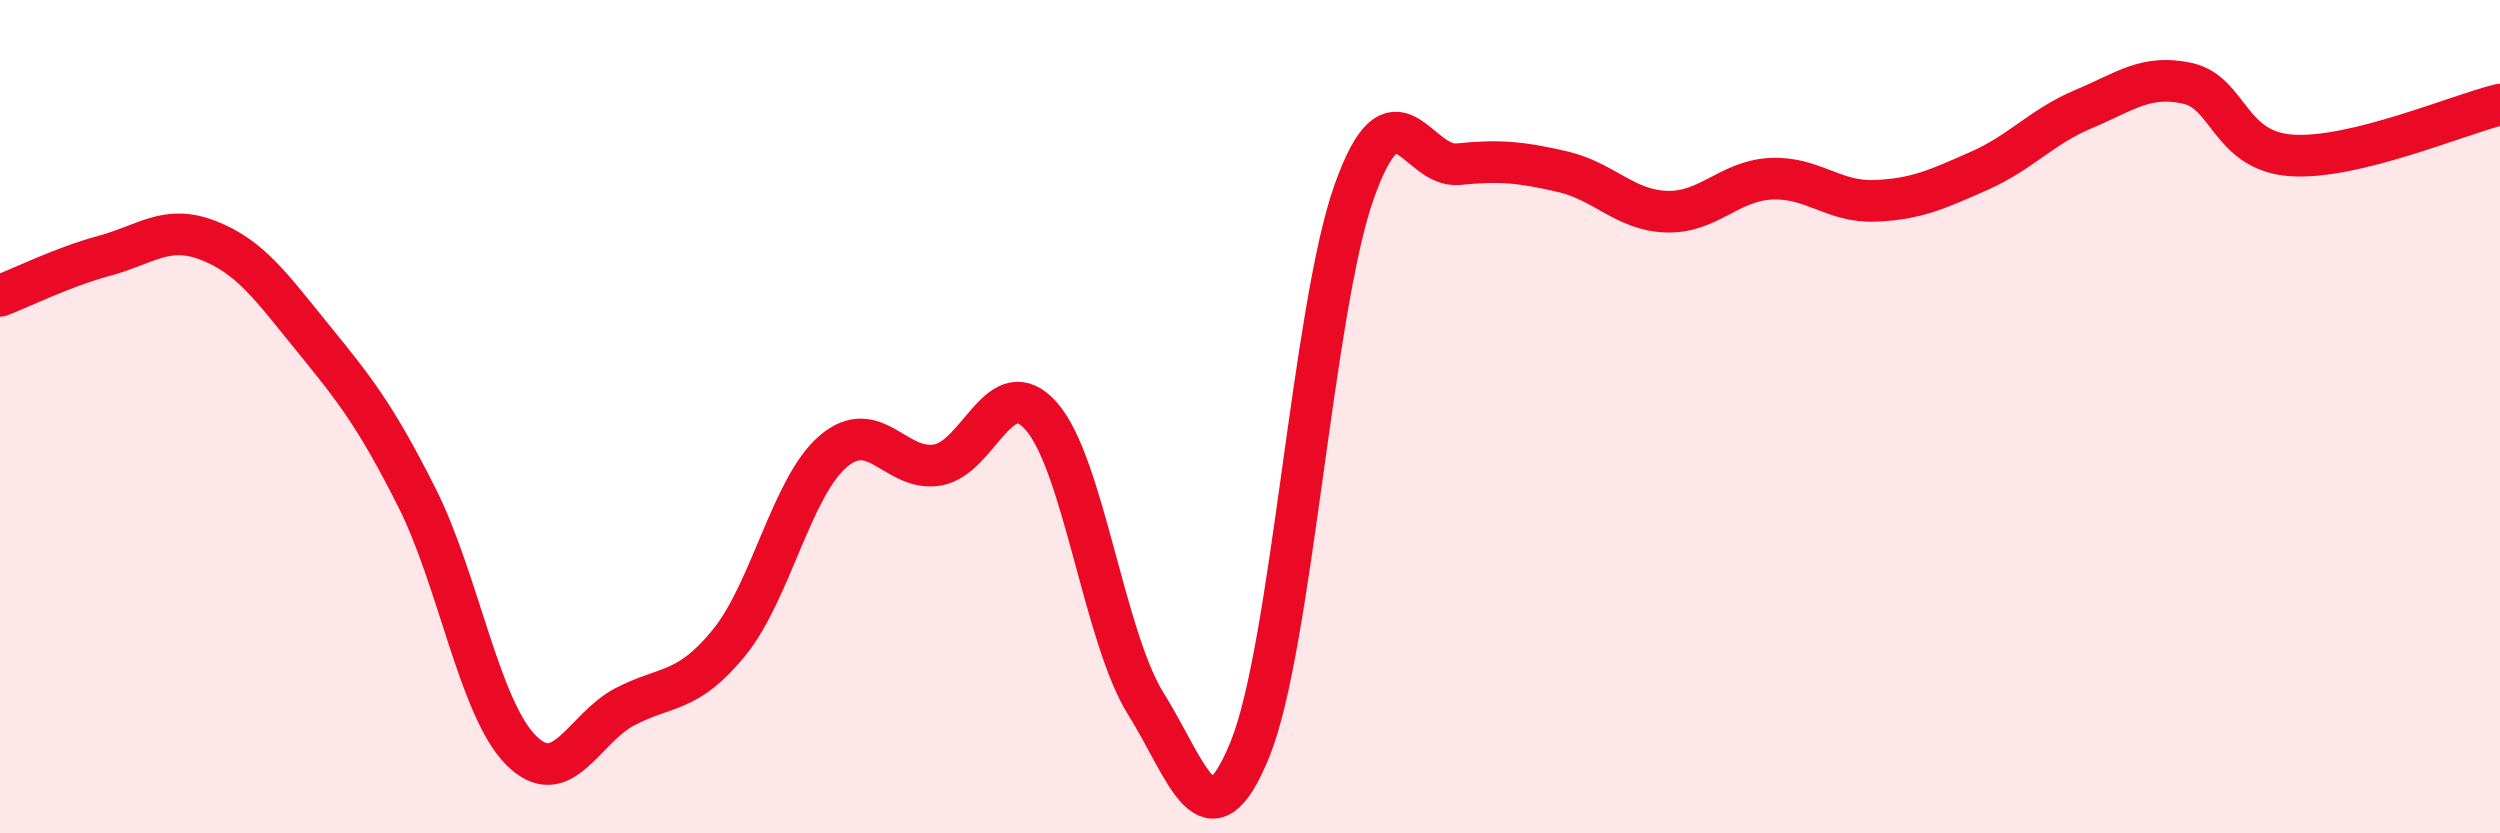
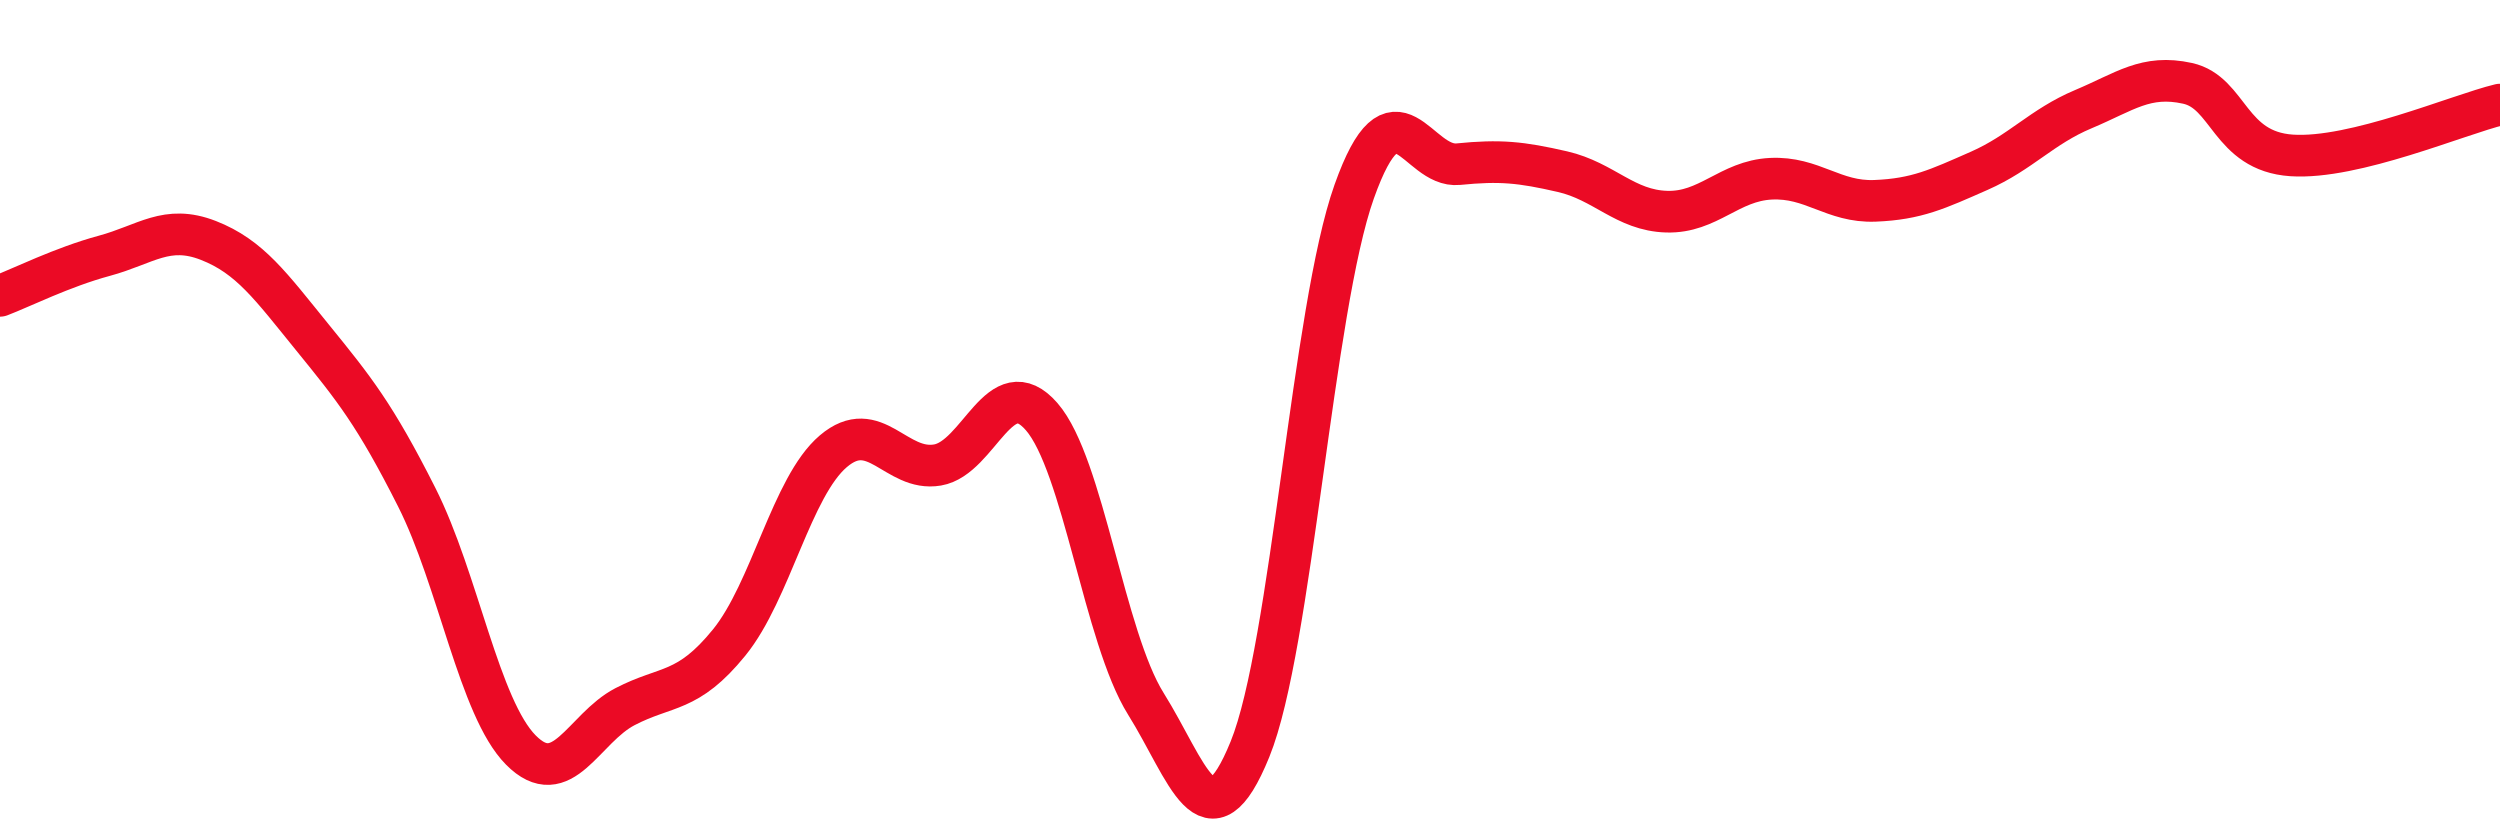
<svg xmlns="http://www.w3.org/2000/svg" width="60" height="20" viewBox="0 0 60 20">
-   <path d="M 0,7.1 C 0.5,6.91 1.5,6.41 2.5,6.14 C 3.5,5.87 4,5.38 5,5.77 C 6,6.16 6.5,6.87 7.5,8.1 C 8.5,9.33 9,9.95 10,11.93 C 11,13.91 11.5,16.99 12.5,18 C 13.5,19.01 14,17.48 15,16.96 C 16,16.44 16.5,16.65 17.5,15.42 C 18.5,14.19 19,11.68 20,10.83 C 21,9.98 21.5,11.33 22.5,11.16 C 23.5,10.99 24,8.85 25,10 C 26,11.15 26.5,15.29 27.5,16.89 C 28.5,18.49 29,20.44 30,17.98 C 31,15.52 31.5,7.41 32.5,4.6 C 33.5,1.79 34,4.04 35,3.94 C 36,3.84 36.5,3.89 37.5,4.12 C 38.5,4.35 39,5.05 40,5.08 C 41,5.11 41.5,4.34 42.5,4.29 C 43.5,4.24 44,4.86 45,4.82 C 46,4.78 46.5,4.54 47.5,4.1 C 48.5,3.66 49,3.04 50,2.62 C 51,2.2 51.5,1.78 52.5,2 C 53.5,2.22 53.5,3.63 55,3.73 C 56.5,3.83 59,2.75 60,2.51L60 20L0 20Z" fill="#EB0A25" opacity="0.1" stroke-linecap="round" stroke-linejoin="round" />
  <path d="M 0,7.1 C 0.5,6.91 1.5,6.41 2.5,6.14 C 3.5,5.87 4,5.38 5,5.77 C 6,6.16 6.5,6.87 7.5,8.1 C 8.5,9.33 9,9.95 10,11.93 C 11,13.91 11.5,16.99 12.5,18 C 13.5,19.01 14,17.48 15,16.96 C 16,16.44 16.5,16.65 17.5,15.42 C 18.5,14.19 19,11.68 20,10.83 C 21,9.98 21.5,11.33 22.5,11.16 C 23.5,10.99 24,8.85 25,10 C 26,11.15 26.5,15.29 27.5,16.89 C 28.5,18.49 29,20.44 30,17.98 C 31,15.52 31.5,7.41 32.5,4.6 C 33.5,1.79 34,4.04 35,3.94 C 36,3.84 36.5,3.89 37.5,4.12 C 38.5,4.35 39,5.05 40,5.08 C 41,5.11 41.5,4.34 42.5,4.29 C 43.5,4.24 44,4.86 45,4.82 C 46,4.78 46.5,4.54 47.5,4.1 C 48.5,3.66 49,3.04 50,2.62 C 51,2.2 51.5,1.78 52.5,2 C 53.5,2.22 53.5,3.63 55,3.73 C 56.5,3.83 59,2.75 60,2.51" stroke="#EB0A25" stroke-width="1" fill="none" stroke-linecap="round" stroke-linejoin="round" />
</svg>